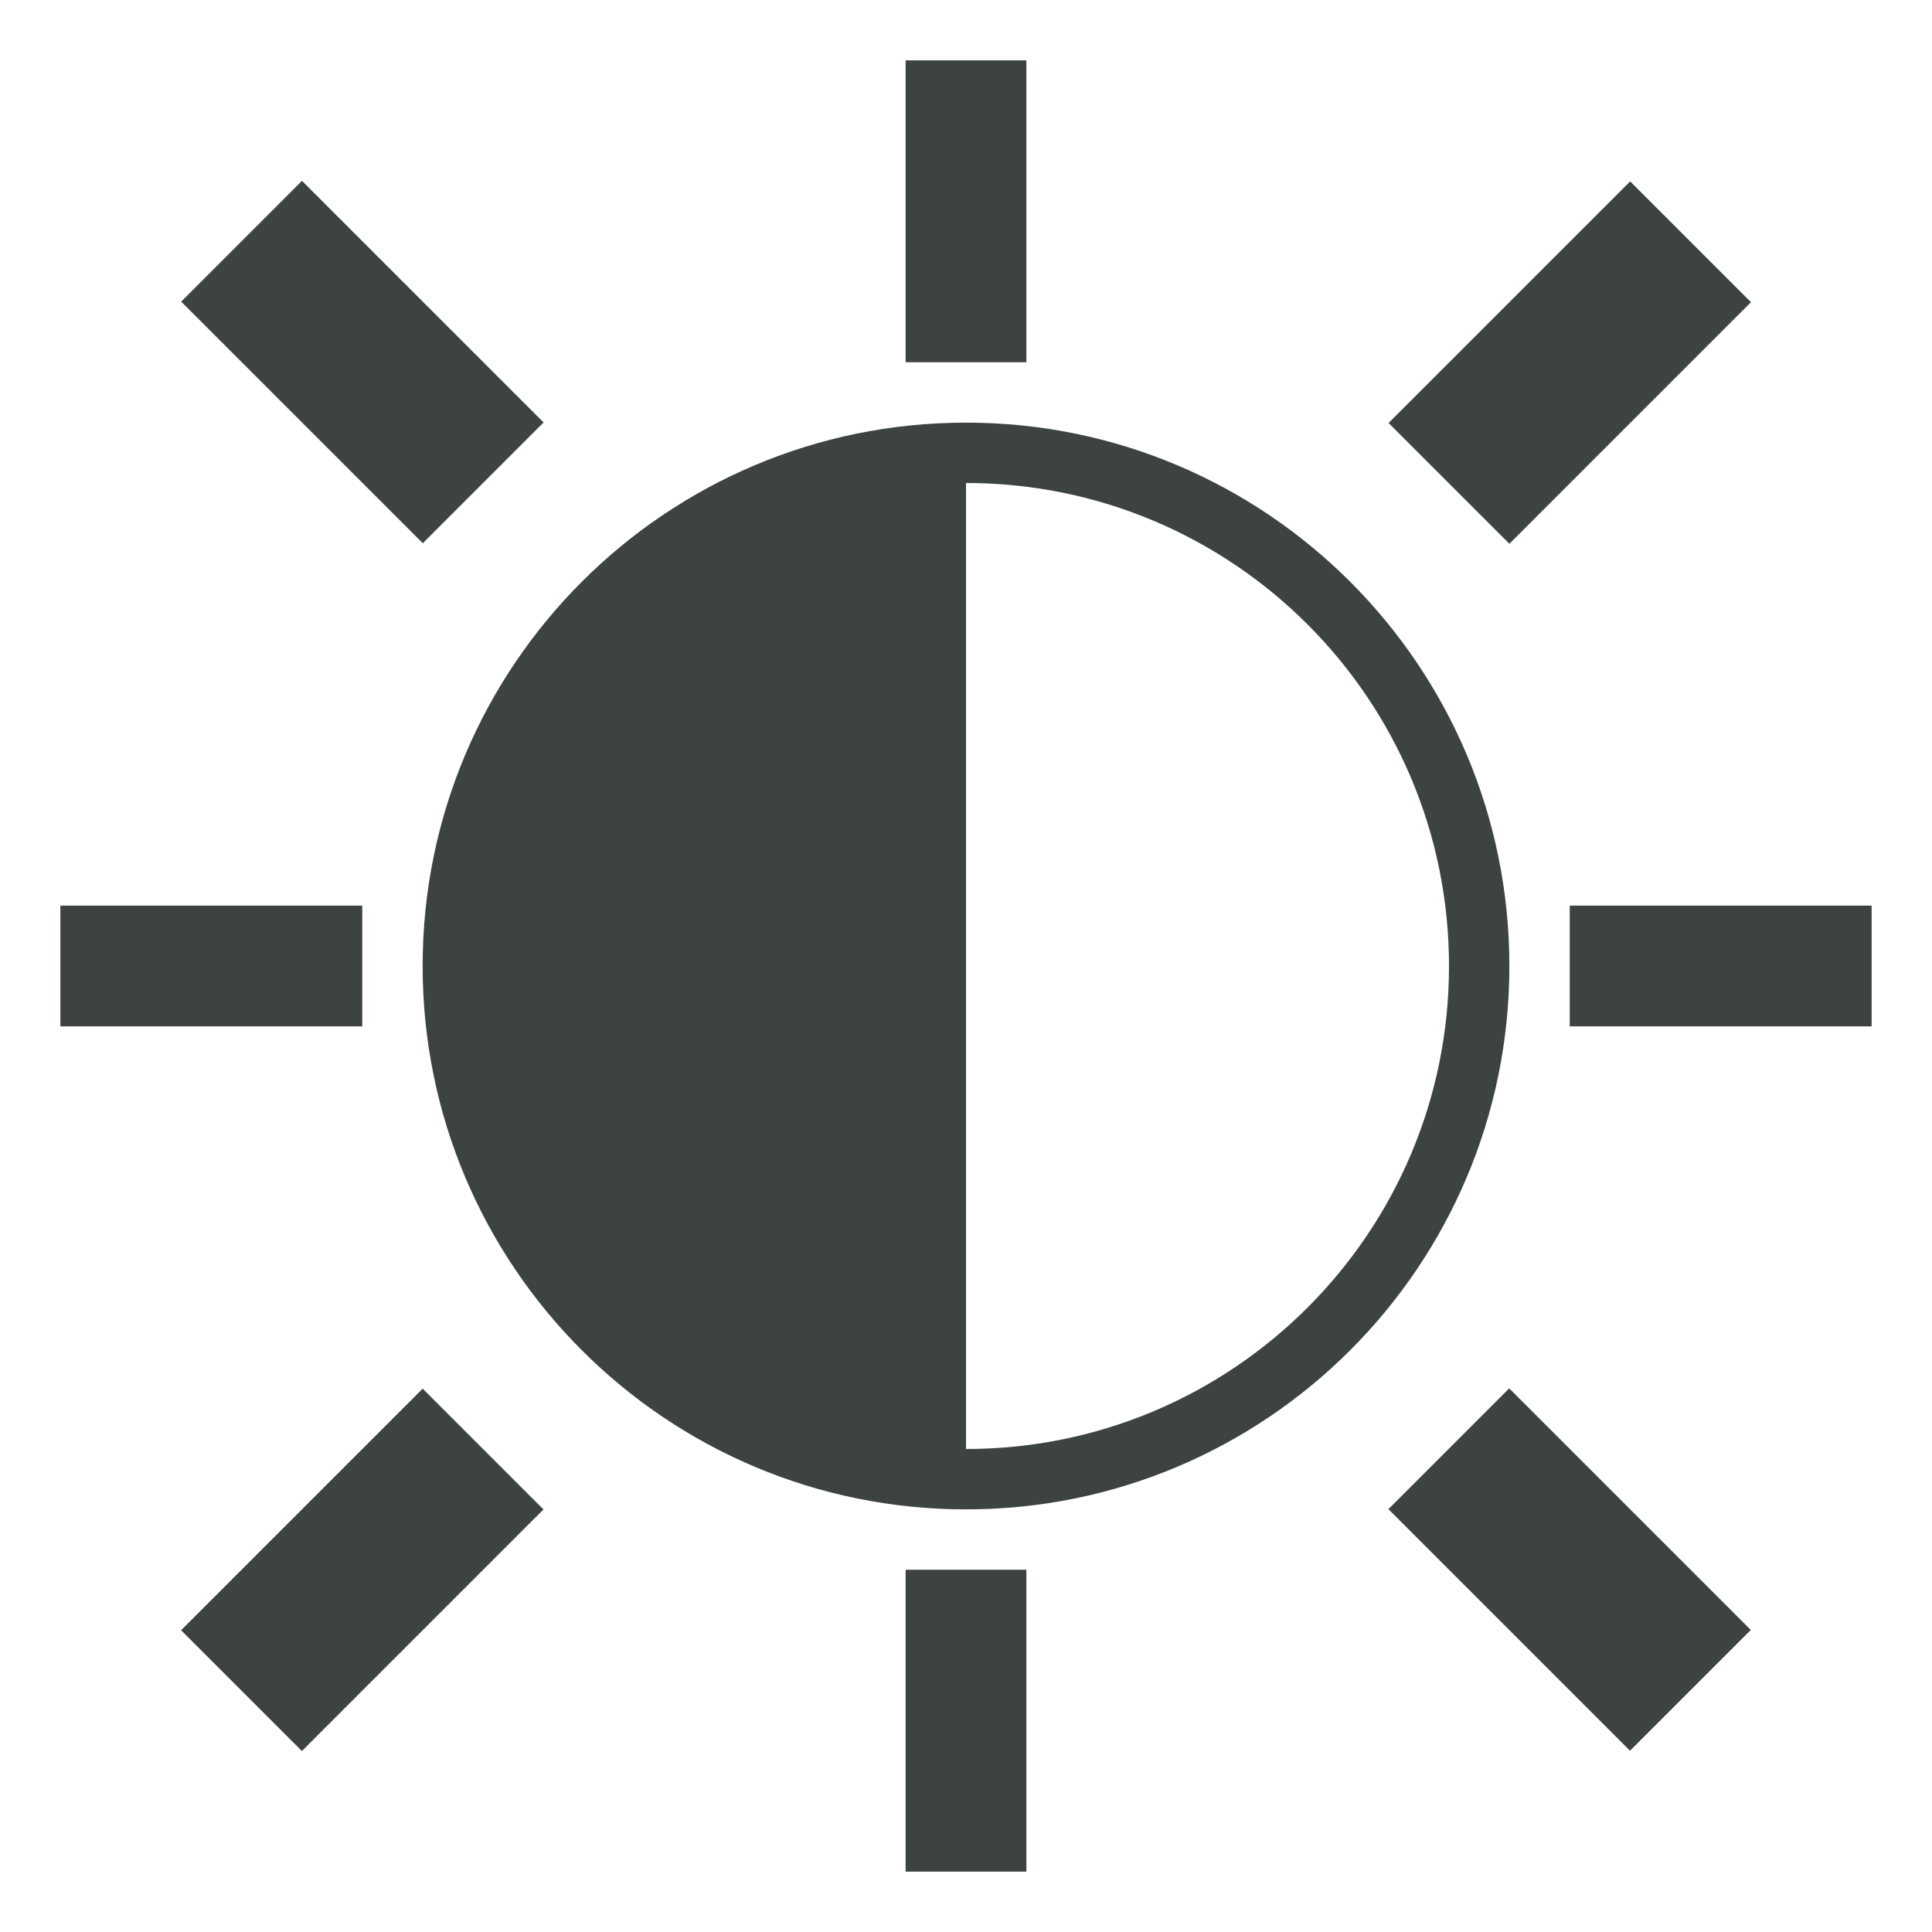
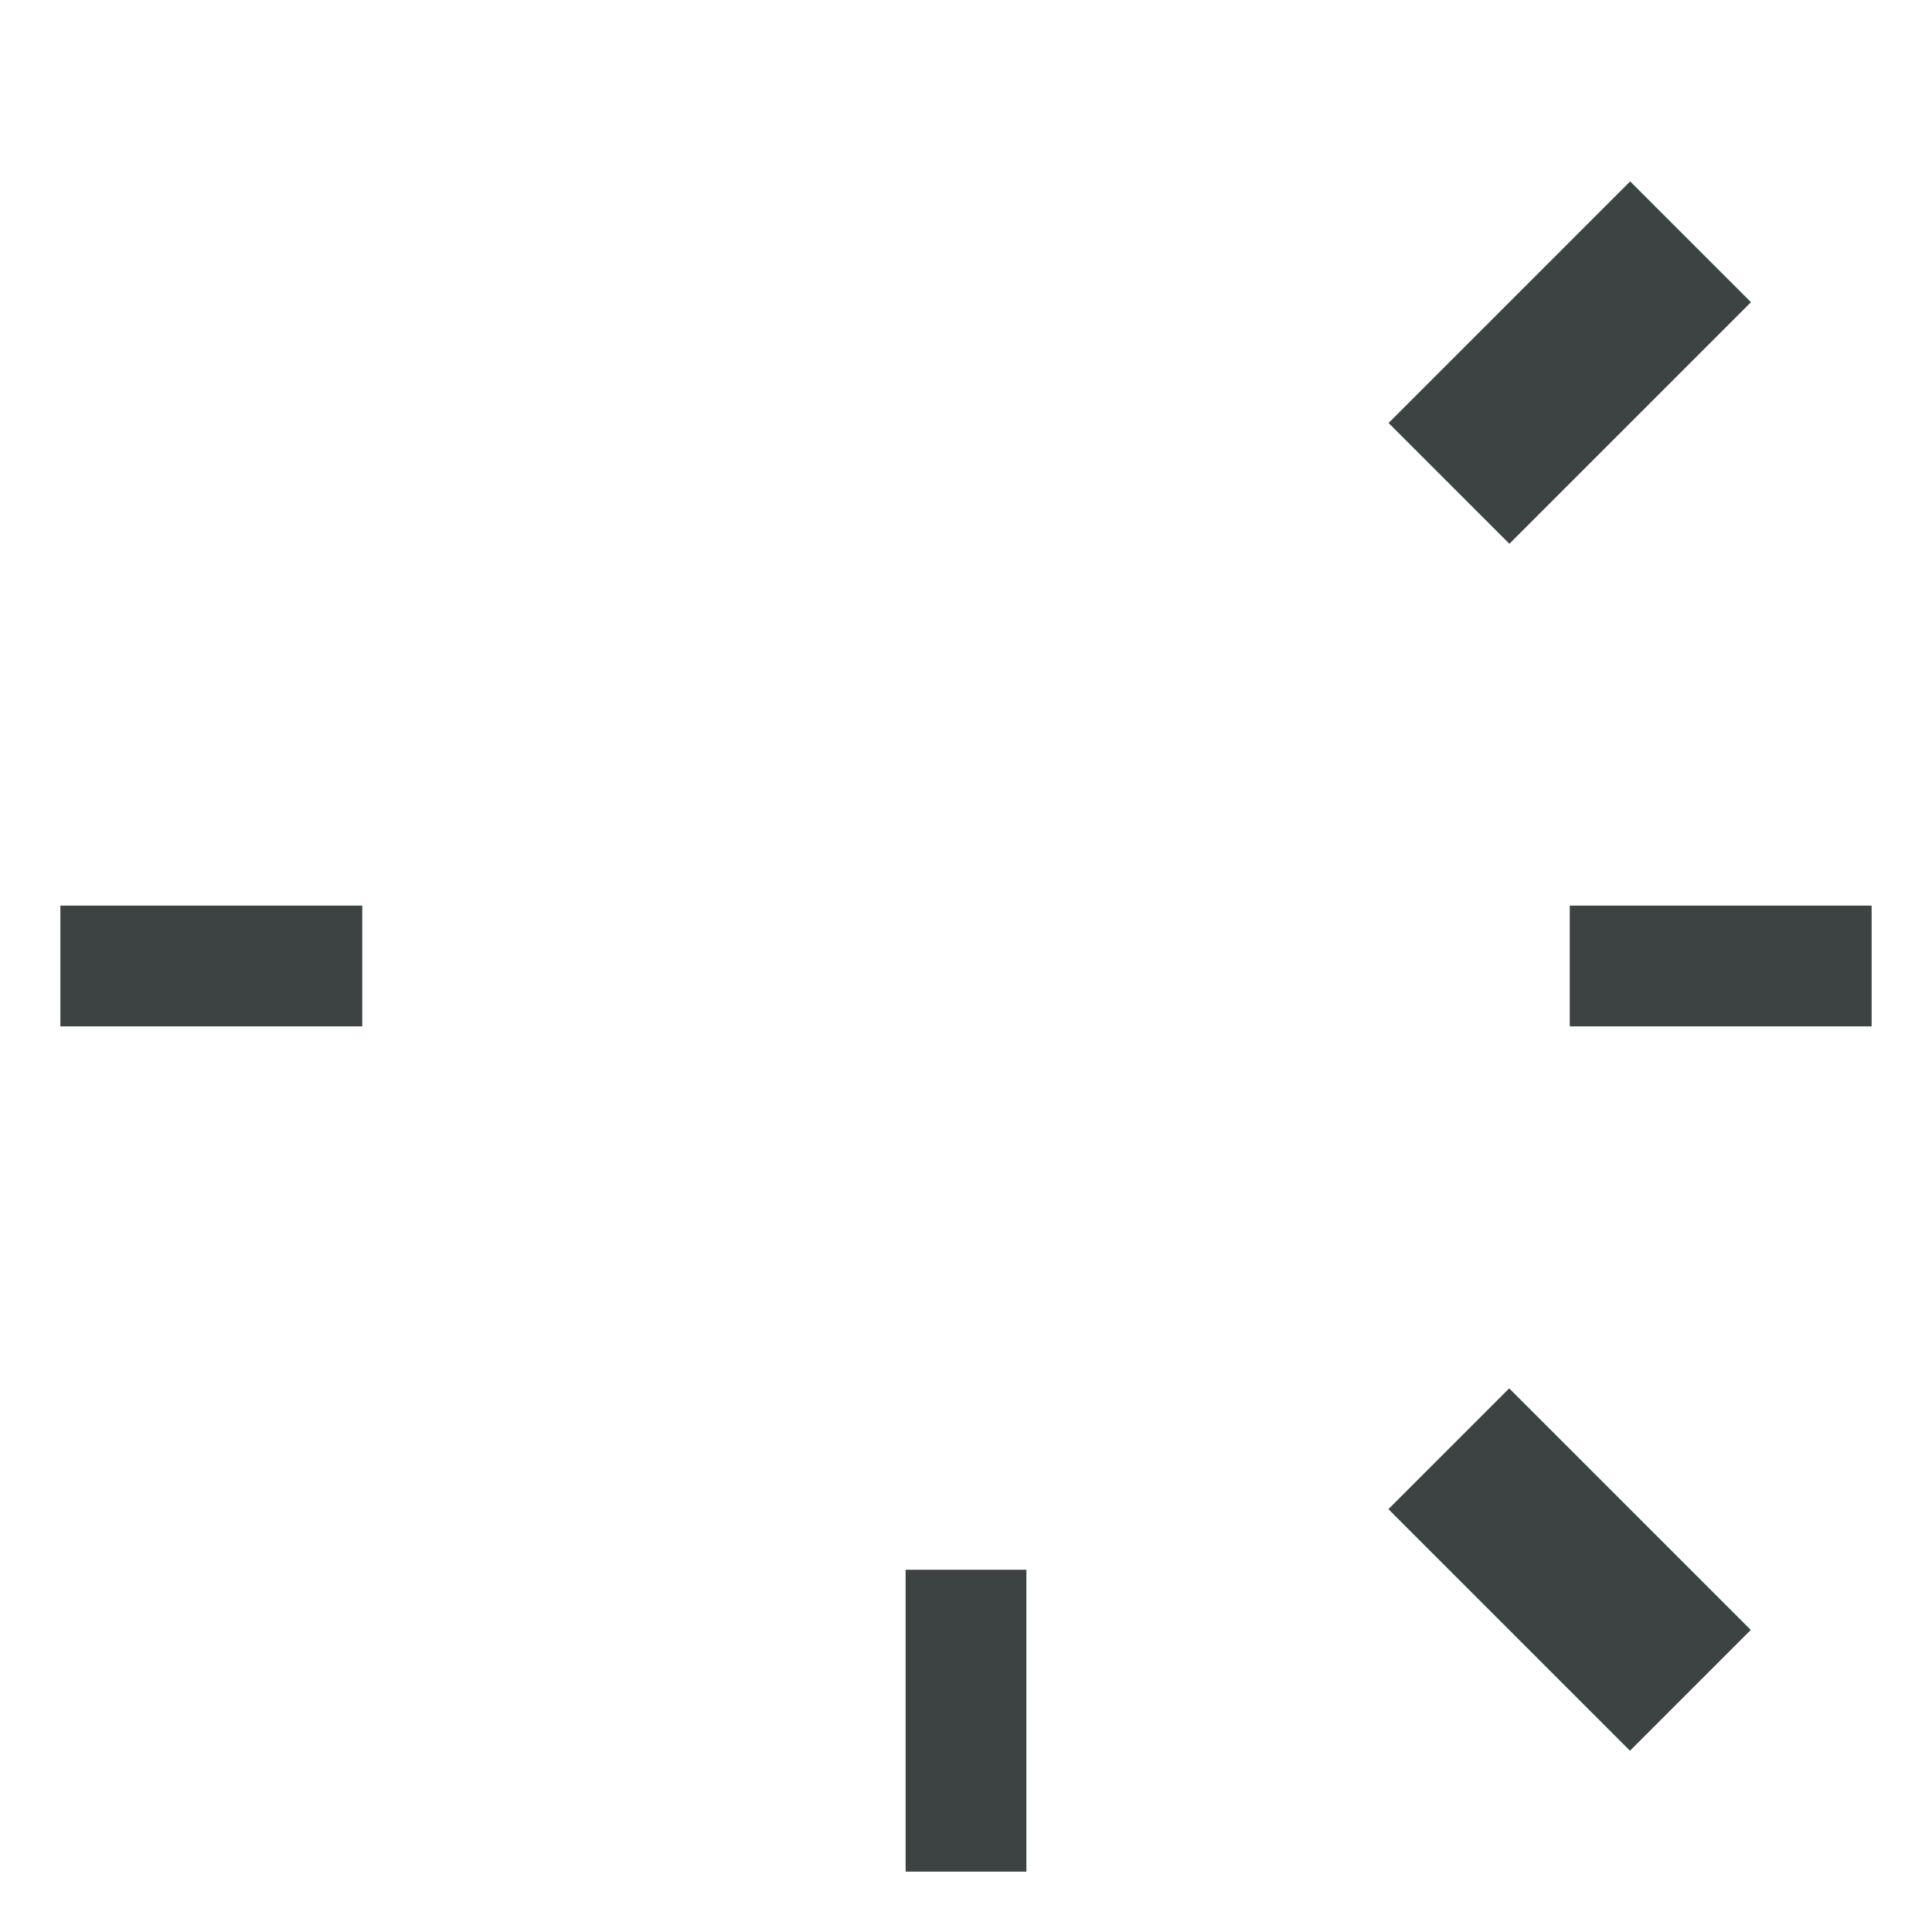
<svg xmlns="http://www.w3.org/2000/svg" version="1.1" id="Layer_1" x="0px" y="0px" viewBox="0 0 32 32" enable-background="new 0 0 32 32" xml:space="preserve">
  <g>
-     <path fill="#3D4242" d="M16,7c-4.97,0-9,4.03-9,9s4.03,9,9,9c4.97,0,9-4.03,9-9S20.97,7,16,7z M16,24V8c4.42,0,8,3.58,8,8   S20.42,24,16,24z" />
-     <rect x="15" y="1" fill="#3D4242" width="2" height="5" />
    <rect x="15" y="26" fill="#3D4242" width="2" height="5" />
    <rect x="26" y="15" fill="#3D4242" width="5" height="2" />
    <rect x="1" y="15" fill="#3D4242" width="5" height="2" />
-     <rect x="4.59" y="3.17" transform="matrix(0.707 -0.707 0.707 0.707 -2.485 6)" fill="#3D4242" width="2.83" height="5.66" />
    <rect x="23.17" y="4.59" transform="matrix(0.707 -0.707 0.707 0.707 3.373 20.142)" fill="#3D4242" width="5.66" height="2.83" />
-     <rect x="3.17" y="24.59" transform="matrix(0.707 -0.707 0.707 0.707 -16.627 11.858)" fill="#3D4242" width="5.66" height="2.83" />
    <rect x="24.59" y="23.17" transform="matrix(0.707 -0.707 0.707 0.707 -10.77 26)" fill="#3D4242" width="2.83" height="5.66" />
  </g>
</svg>